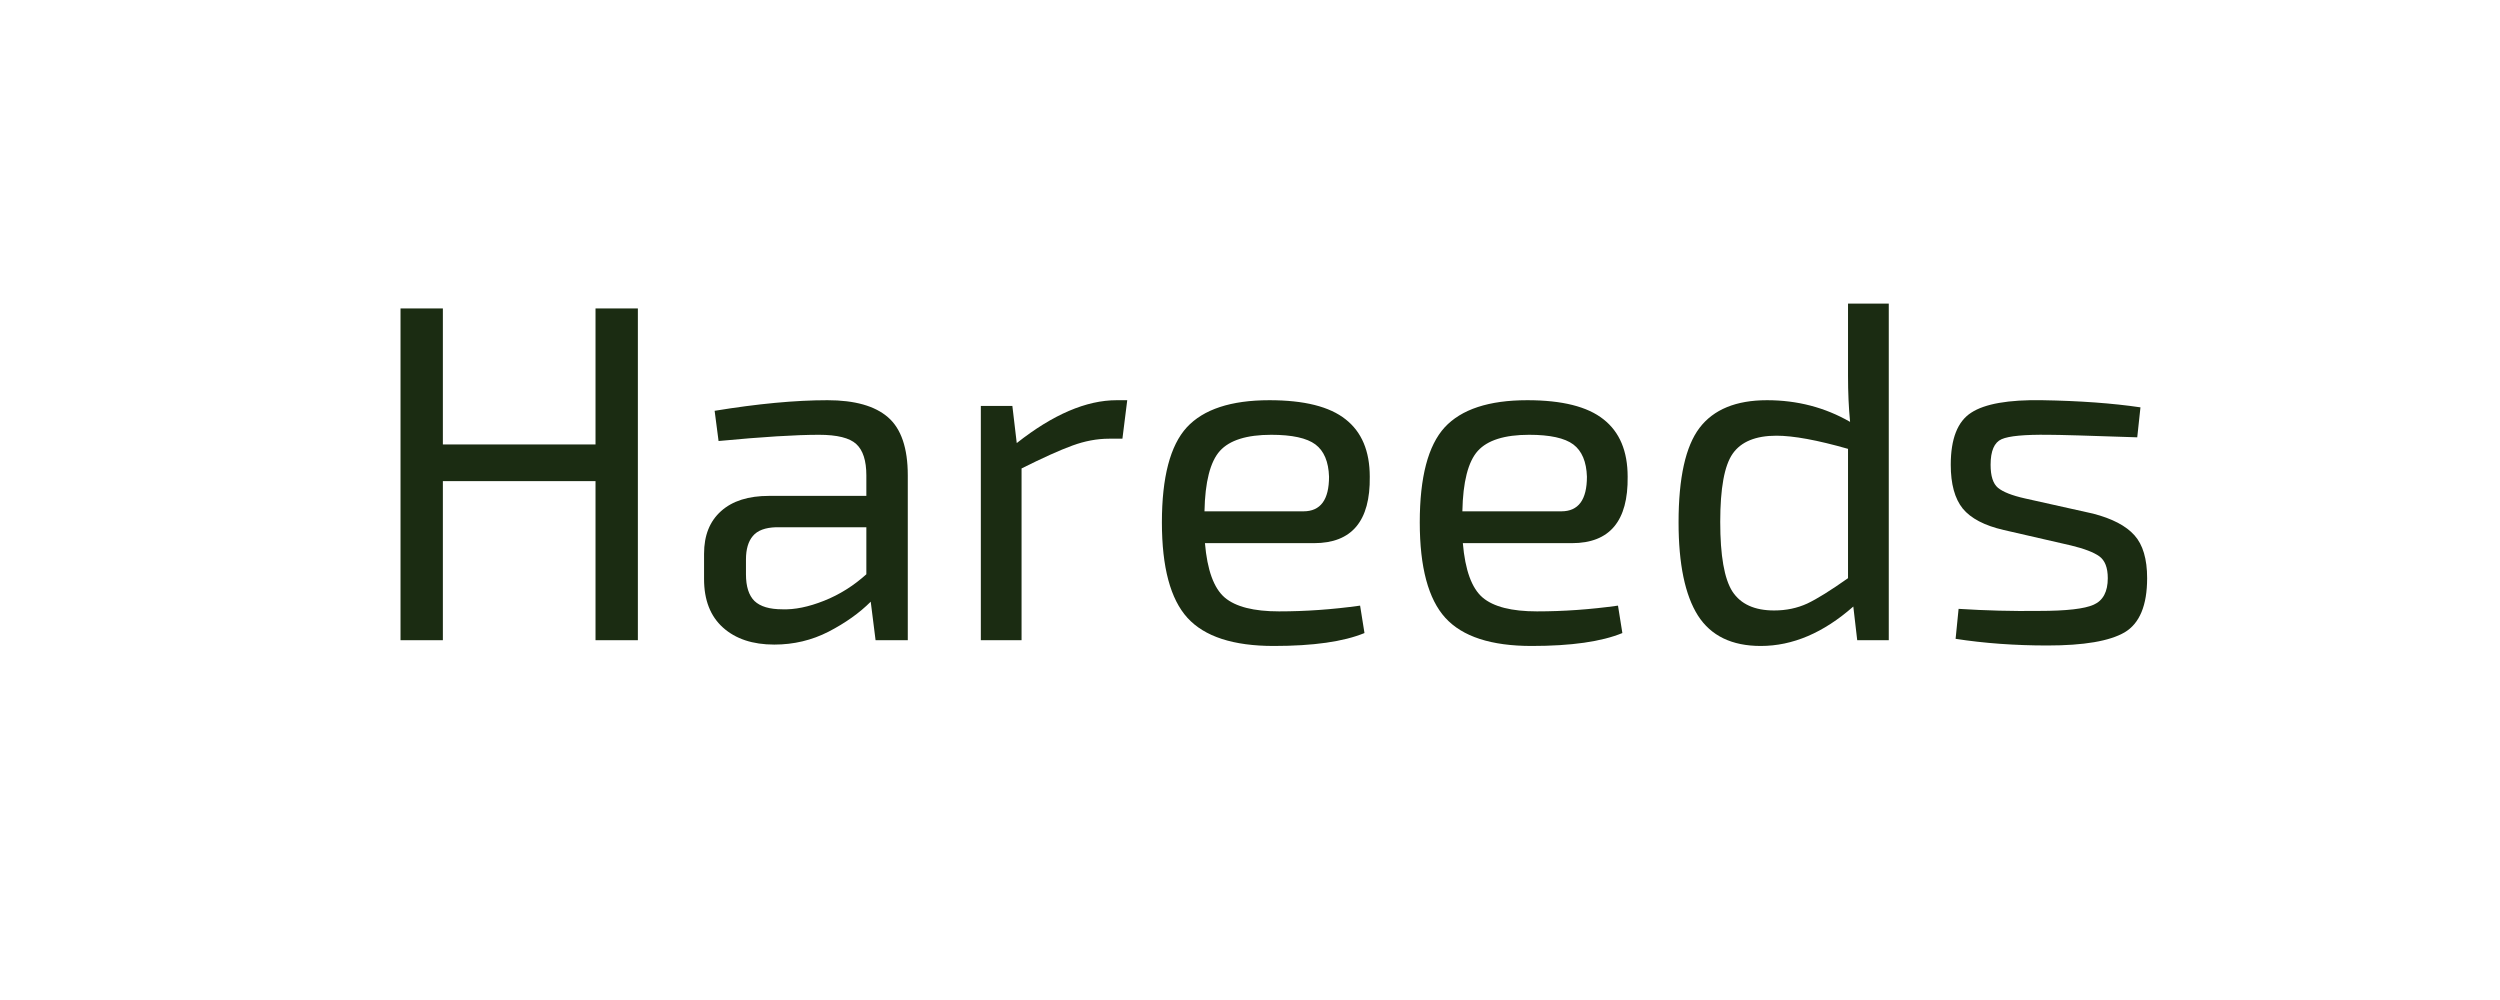
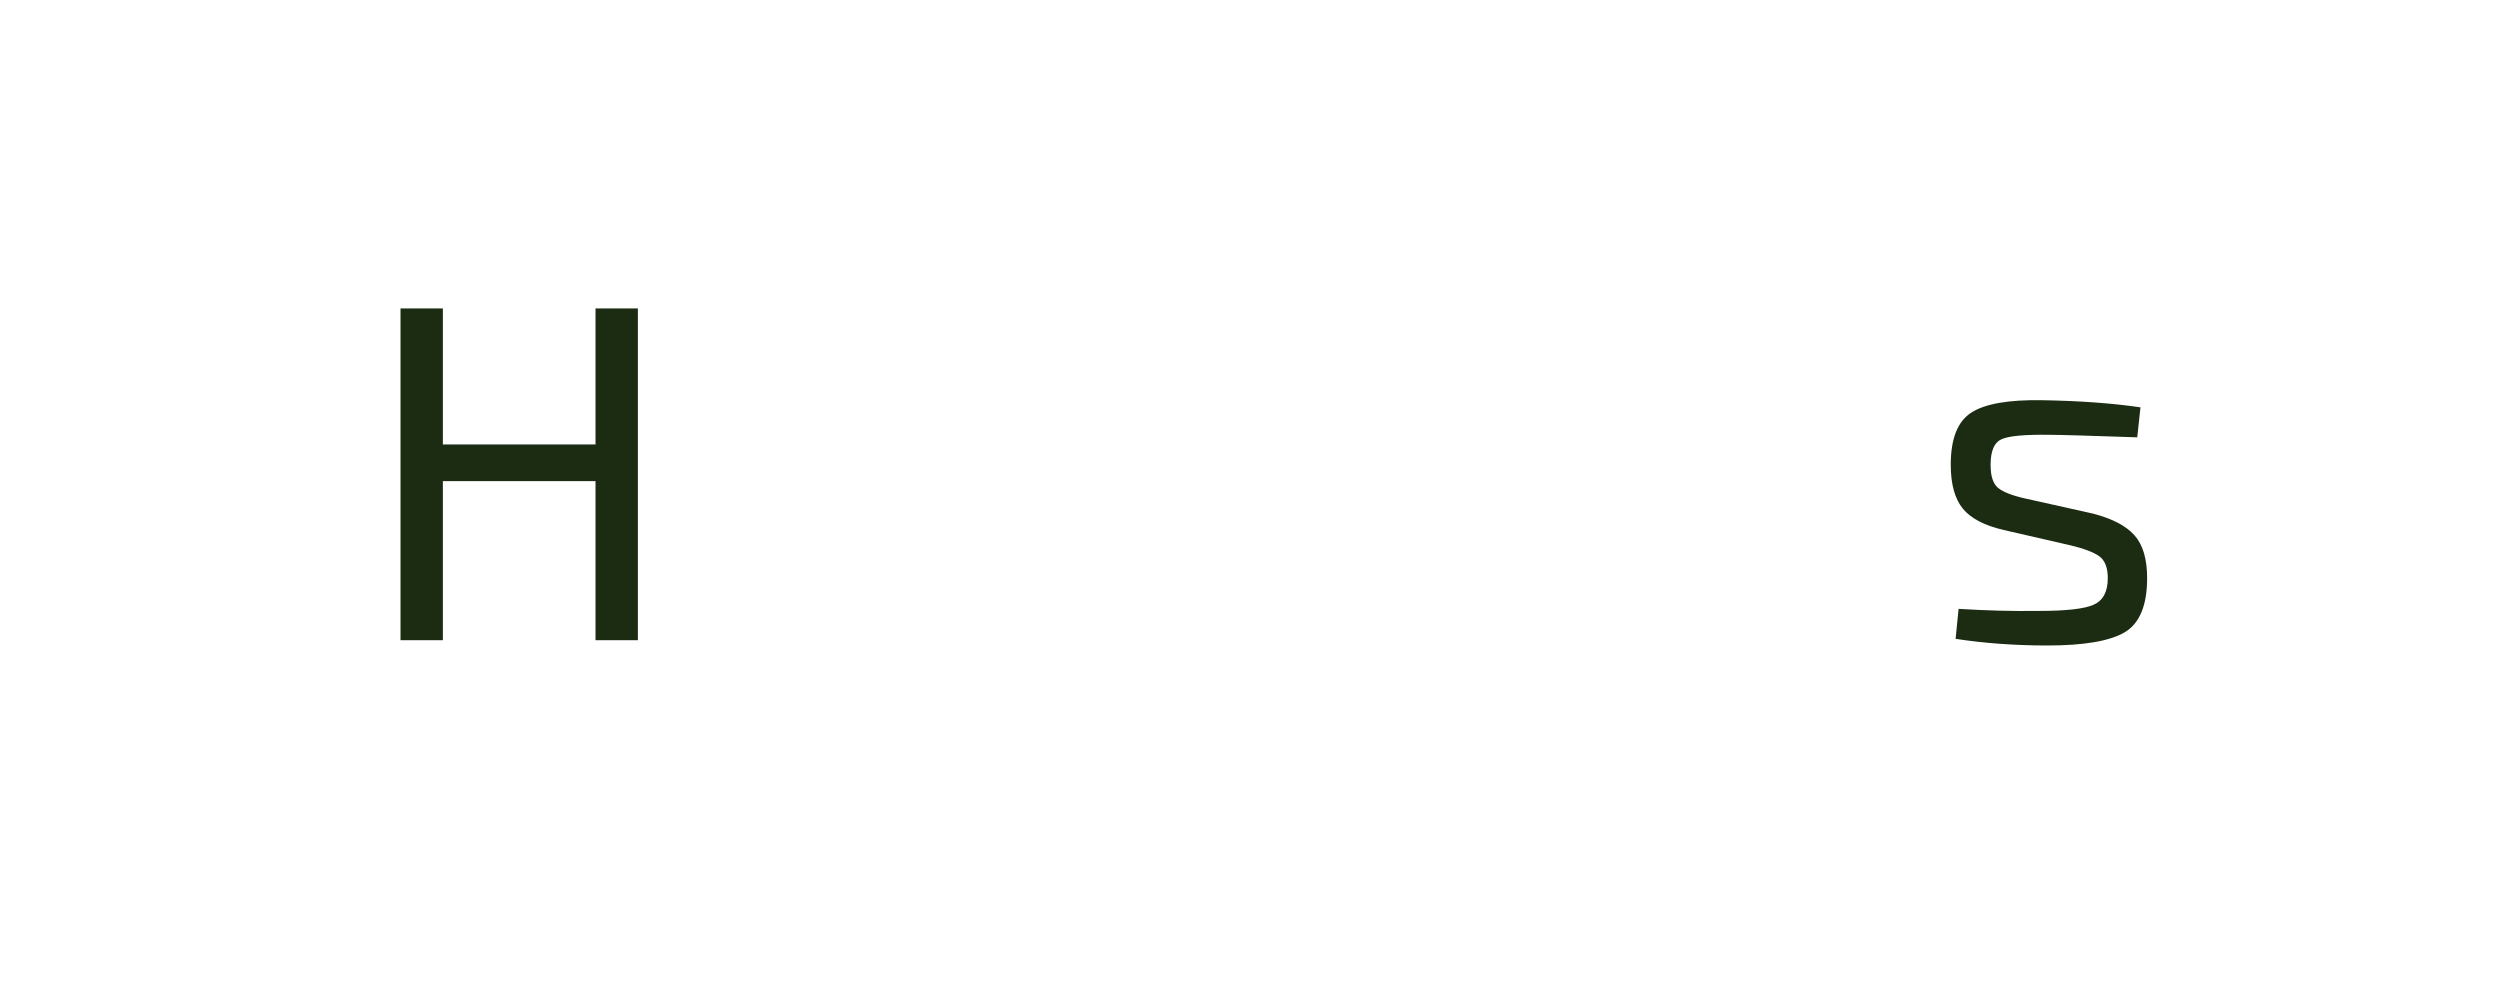
<svg xmlns="http://www.w3.org/2000/svg" version="1.0" preserveAspectRatio="xMidYMid meet" height="200" viewBox="0 0 375 150" zoomAndPan="magnify" width="500">
  <path fill-rule="nonzero" fill-opacity="1" d="M 95.68 46.266 L 95.68 96.031 L 89.328 96.031 L 89.328 72.168 L 66.43 72.168 L 66.43 96.031 L 60.078 96.031 L 60.078 46.266 L 66.43 46.266 L 66.43 66.668 L 89.328 66.668 L 89.328 46.266 Z M 95.68 46.266" fill="#1b2c12" />
-   <path fill-rule="nonzero" fill-opacity="1" d="M 107.785 66.152 L 107.195 61.621 C 113.637 60.566 119.281 60.031 124.117 60.031 C 128.211 60.031 131.238 60.887 133.199 62.59 C 135.176 64.301 136.168 67.207 136.168 71.305 L 136.168 96.031 L 131.336 96.031 L 130.609 90.254 C 128.926 91.941 126.82 93.438 124.289 94.75 C 121.777 96.039 119.059 96.688 116.141 96.688 C 112.91 96.688 110.348 95.84 108.441 94.129 C 106.551 92.426 105.609 90.004 105.609 86.867 L 105.609 83.062 C 105.609 80.32 106.453 78.188 108.164 76.664 C 109.863 75.141 112.254 74.383 115.348 74.383 L 129.953 74.383 L 129.953 71.305 C 129.953 69.09 129.445 67.527 128.434 66.602 C 127.441 65.684 125.578 65.219 122.84 65.219 C 119.387 65.219 114.363 65.527 107.785 66.152 Z M 111.895 83.926 L 111.895 86.141 C 111.895 87.965 112.316 89.305 113.172 90.152 C 114.043 90.98 115.434 91.395 117.348 91.395 C 119.188 91.465 121.27 91.043 123.602 90.117 C 125.922 89.199 128.035 87.867 129.953 86.141 L 129.953 79.086 L 116.418 79.086 C 114.777 79.137 113.621 79.57 112.93 80.398 C 112.238 81.211 111.895 82.387 111.895 83.926 Z M 111.895 83.926" fill="#1b2c12" />
-   <path fill-rule="nonzero" fill-opacity="1" d="M 169.086 60.031 L 168.363 65.805 L 166.359 65.805 C 164.562 65.805 162.715 66.152 160.832 66.844 C 158.941 67.535 156.414 68.676 153.234 70.266 L 153.234 96.031 L 147.125 96.031 L 147.125 60.895 L 151.855 60.895 L 152.512 66.461 C 157.941 62.176 162.941 60.031 167.5 60.031 Z M 169.086 60.031" fill="#1b2c12" />
-   <path fill-rule="nonzero" fill-opacity="1" d="M 197.109 81.473 L 180.742 81.473 C 181.086 85.508 182.07 88.23 183.711 89.633 C 185.344 91.016 188.062 91.707 191.859 91.707 C 195.84 91.707 199.891 91.422 204.016 90.844 L 204.672 94.957 C 201.539 96.246 197.008 96.895 191.066 96.895 C 185.004 96.895 180.688 95.496 178.117 92.676 C 175.562 89.867 174.285 85.094 174.285 78.359 C 174.285 71.582 175.527 66.832 178.012 64.109 C 180.516 61.395 184.652 60.031 190.41 60.031 C 195.633 60.031 199.441 60.988 201.84 62.898 C 204.258 64.793 205.465 67.664 205.465 71.512 C 205.555 78.152 202.773 81.473 197.109 81.473 Z M 180.672 76.699 L 195.52 76.699 C 198.078 76.699 199.355 74.969 199.355 71.512 C 199.285 69.254 198.602 67.637 197.316 66.668 C 196.023 65.703 193.812 65.219 190.688 65.219 C 187 65.219 184.438 66.031 182.984 67.637 C 181.535 69.254 180.758 72.273 180.672 76.699 Z M 180.672 76.699" fill="#1b2c12" />
-   <path fill-rule="nonzero" fill-opacity="1" d="M 235.793 81.473 L 219.426 81.473 C 219.77 85.508 220.754 88.23 222.395 89.633 C 224.027 91.016 226.746 91.707 230.543 91.707 C 234.523 91.707 238.574 91.422 242.699 90.844 L 243.355 94.957 C 240.223 96.246 235.688 96.895 229.75 96.895 C 223.688 96.895 219.371 95.496 216.801 92.676 C 214.246 89.867 212.965 85.094 212.965 78.359 C 212.965 71.582 214.211 66.832 216.695 64.109 C 219.199 61.395 223.336 60.031 229.094 60.031 C 234.316 60.031 238.125 60.988 240.523 62.898 C 242.941 64.793 244.148 67.664 244.148 71.512 C 244.234 78.152 241.457 81.473 235.793 81.473 Z M 219.355 76.699 L 234.203 76.699 C 236.762 76.699 238.039 74.969 238.039 71.512 C 237.969 69.254 237.285 67.637 236 66.668 C 234.707 65.703 232.496 65.219 229.371 65.219 C 225.684 65.219 223.121 66.031 221.668 67.637 C 220.219 69.254 219.441 72.273 219.355 76.699 Z M 219.355 76.699" fill="#1b2c12" />
-   <path fill-rule="nonzero" fill-opacity="1" d="M 283.316 45.539 L 283.316 96.031 L 278.582 96.031 L 277.996 90.98 C 273.523 94.922 268.898 96.895 264.113 96.895 C 259.781 96.895 256.637 95.375 254.688 92.328 C 252.754 89.27 251.785 84.609 251.785 78.359 C 251.785 71.676 252.832 66.945 254.93 64.18 C 257.043 61.414 260.418 60.031 265.047 60.031 C 269.605 60.031 273.758 61.121 277.512 63.281 C 277.305 61.164 277.203 58.855 277.203 56.363 L 277.203 45.539 Z M 277.203 86.727 L 277.203 67.328 C 272.594 66.012 269.02 65.355 266.461 65.355 C 263.355 65.355 261.16 66.254 259.902 68.055 C 258.656 69.836 258.035 73.242 258.035 78.289 C 258.035 83.34 258.641 86.824 259.867 88.734 C 261.109 90.625 263.191 91.57 266.117 91.57 C 267.93 91.57 269.586 91.223 271.09 90.531 C 272.582 89.824 274.621 88.551 277.203 86.727 Z M 277.203 86.727" fill="#1b2c12" />
  <path fill-rule="nonzero" fill-opacity="1" d="M 310.641 81.816 L 300.559 79.5 C 297.676 78.836 295.629 77.762 294.41 76.285 C 293.211 74.789 292.613 72.602 292.613 69.715 C 292.613 65.824 293.633 63.211 295.688 61.898 C 297.734 60.566 301.281 59.945 306.324 60.031 C 311.938 60.125 316.855 60.48 321.07 61.102 L 320.586 65.598 C 313.281 65.348 308.844 65.219 307.258 65.219 C 303.684 65.176 301.352 65.391 300.246 65.875 C 299.141 66.359 298.59 67.637 298.59 69.715 C 298.59 71.398 298.953 72.547 299.695 73.172 C 300.453 73.793 301.801 74.328 303.734 74.762 L 313.957 77.043 C 316.832 77.789 318.902 78.867 320.172 80.297 C 321.434 81.703 322.07 83.848 322.07 86.727 C 322.07 90.809 320.941 93.523 318.688 94.855 C 316.426 96.168 312.574 96.824 307.117 96.824 C 302.215 96.824 297.621 96.488 293.34 95.824 L 293.789 91.328 C 297.863 91.586 301.887 91.691 305.875 91.637 C 309.949 91.637 312.68 91.328 314.059 90.703 C 315.457 90.082 316.168 88.758 316.168 86.727 C 316.168 85.137 315.734 84.047 314.891 83.441 C 314.059 82.848 312.645 82.301 310.641 81.816 Z M 310.641 81.816" fill="#1b2c12" />
</svg>